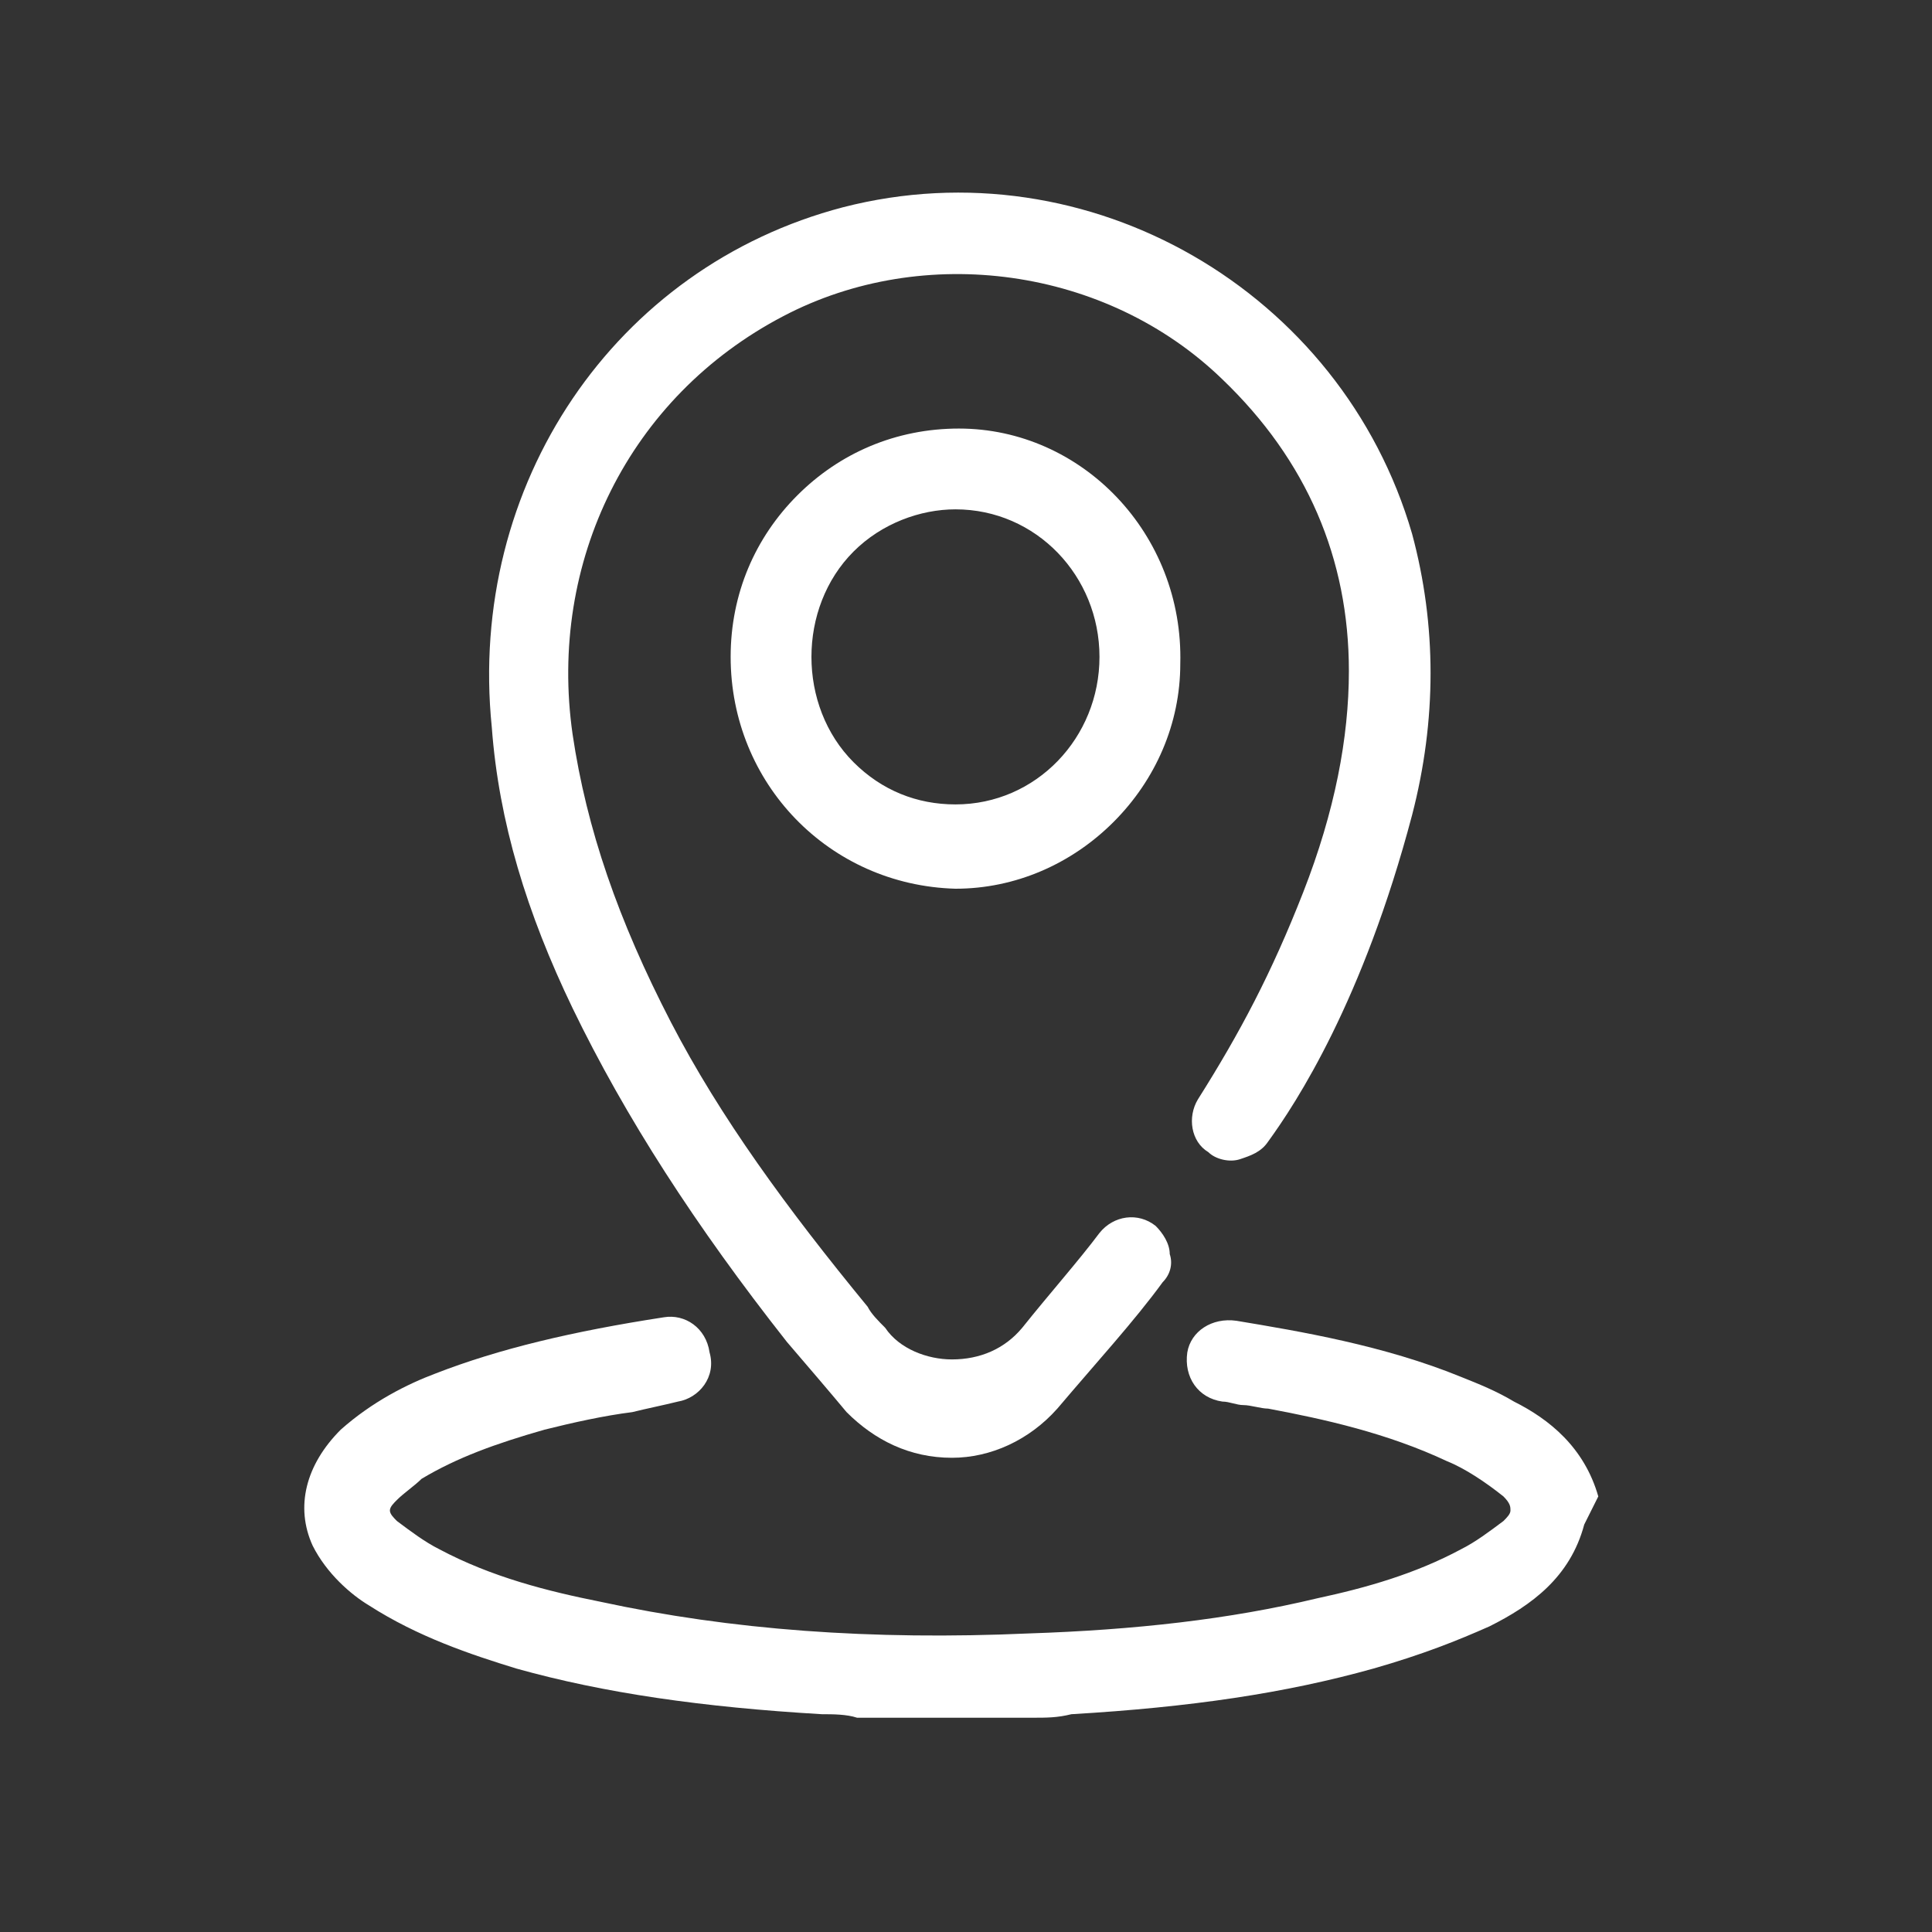
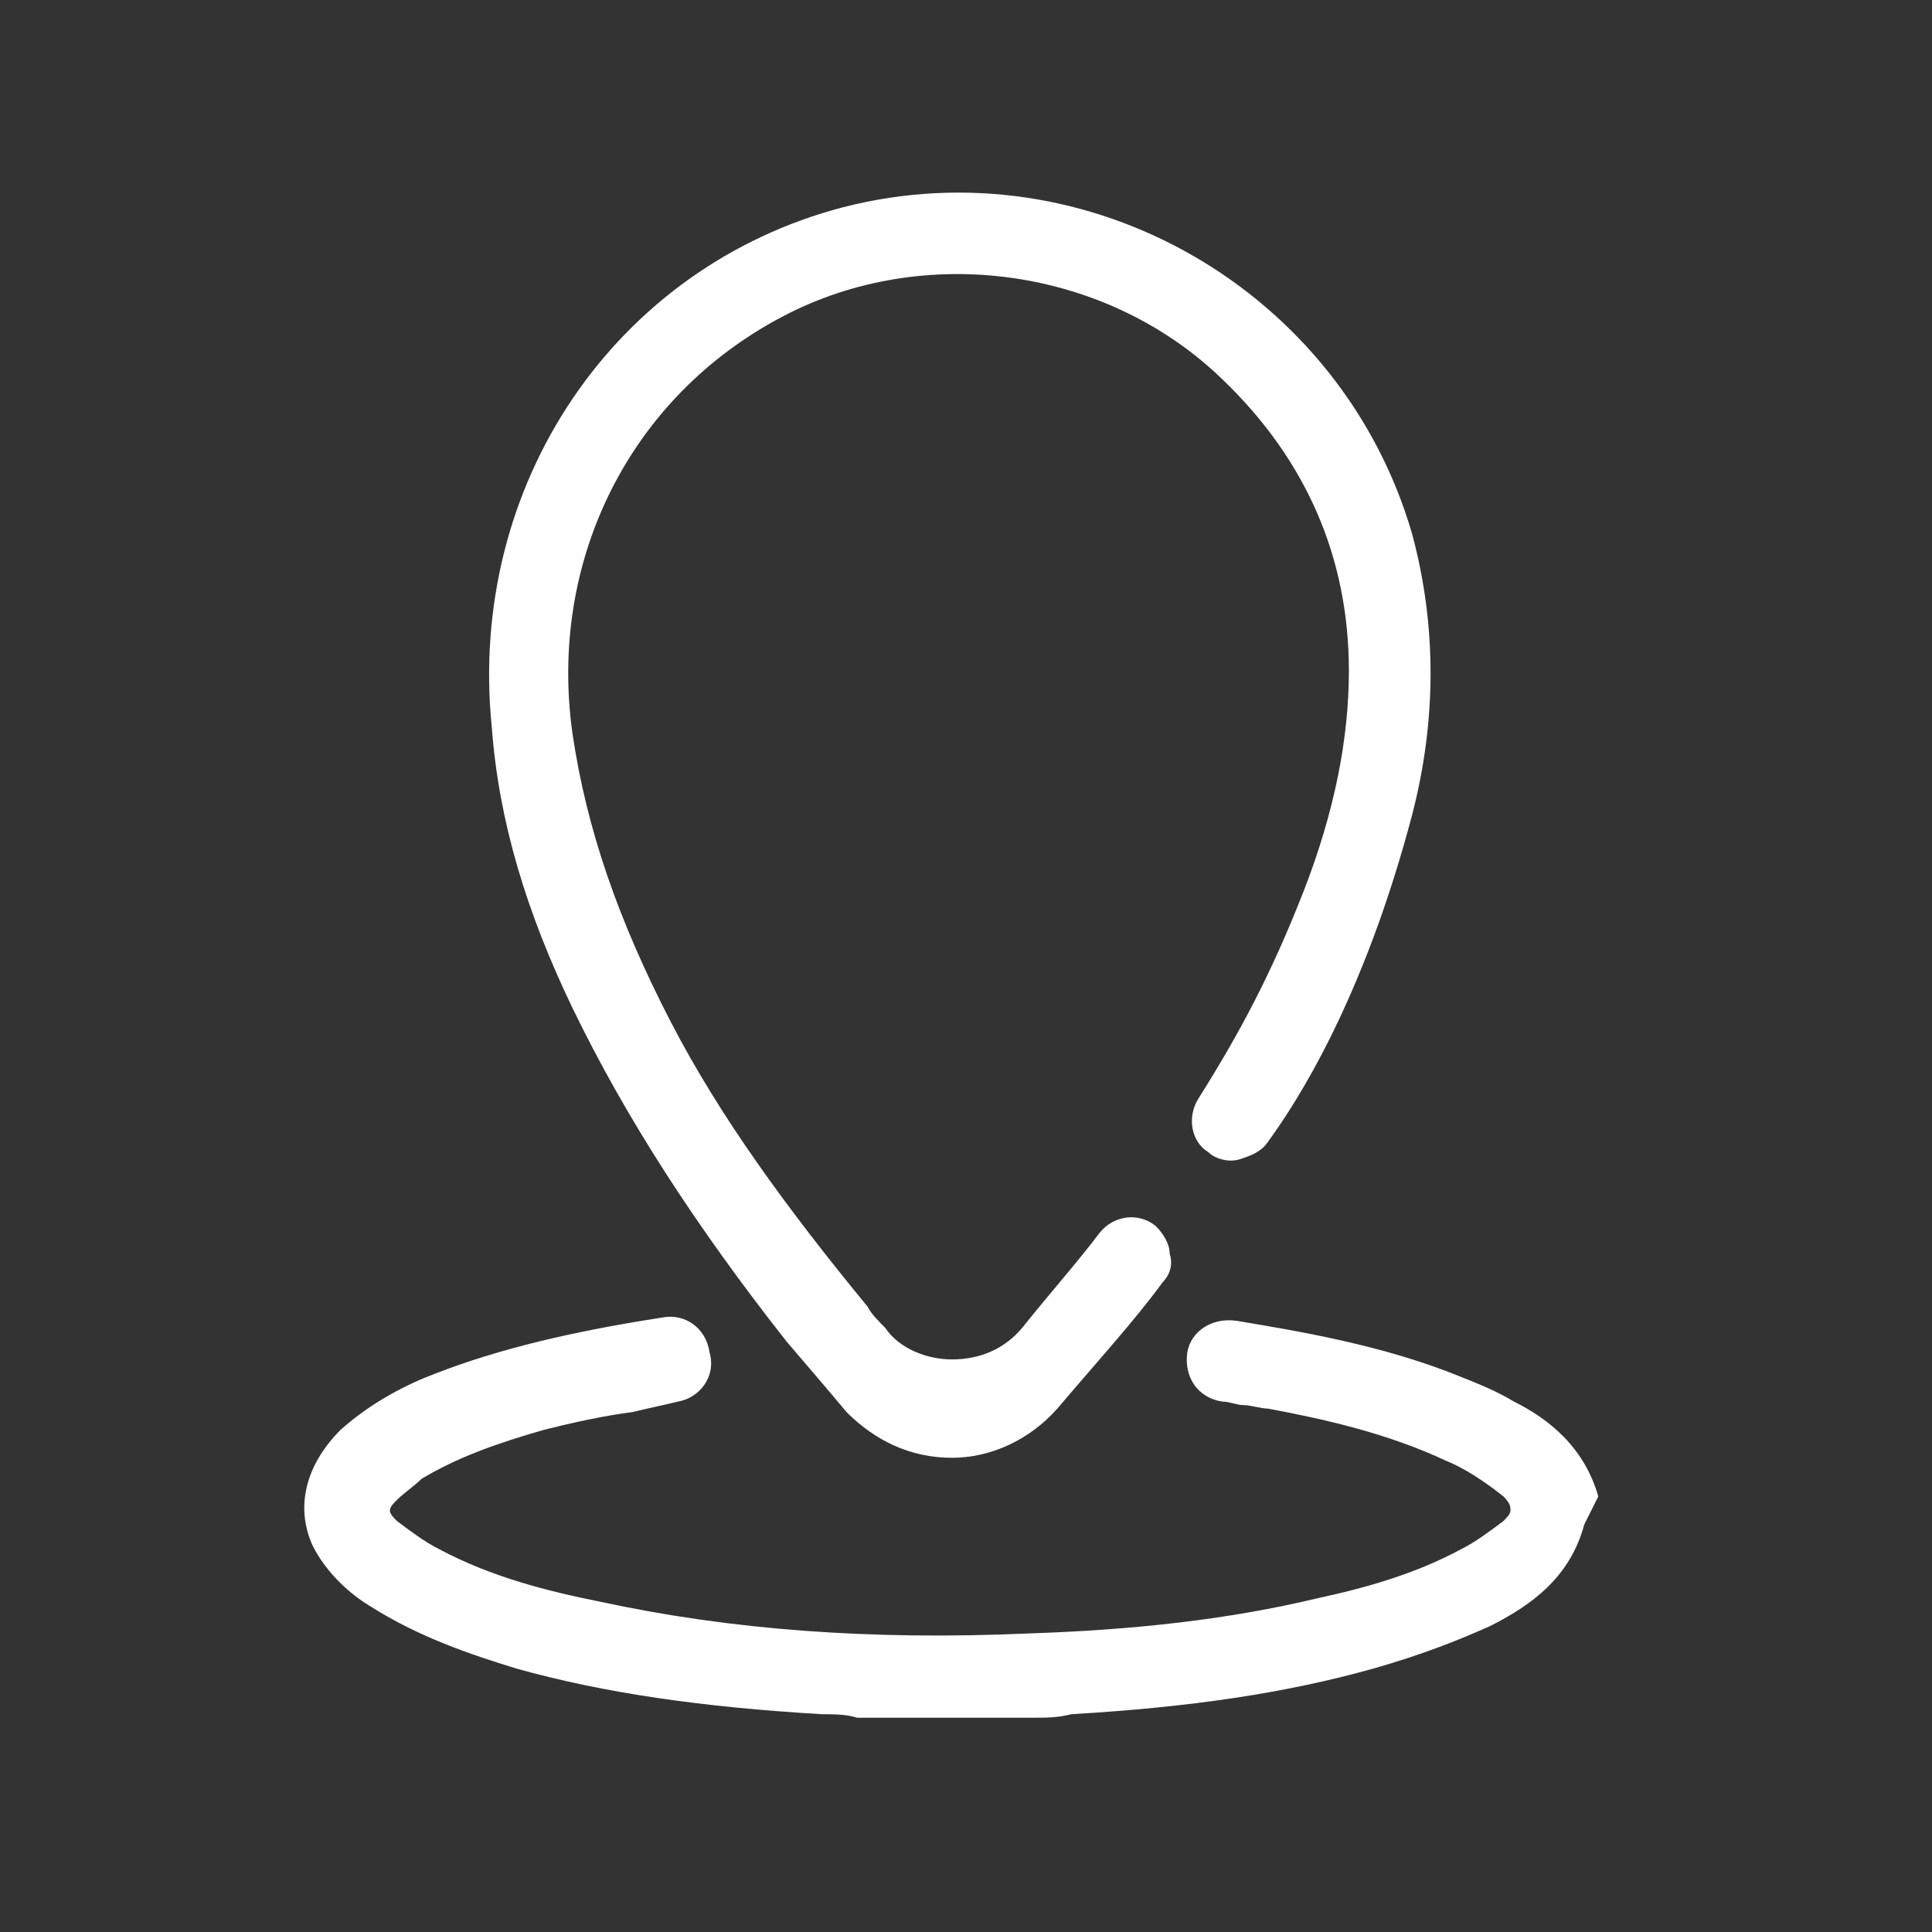
<svg xmlns="http://www.w3.org/2000/svg" version="1.1" id="圖層_1" x="0px" y="0px" width="55px" height="55px" viewBox="0 0 55 55" style="enable-background:new 0 0 55 55;" xml:space="preserve">
  <rect x="0" y="0" width="55" height="55" fill="#333333" stroke="none" />
  <style type="text/css">
	.st0{fill:#FFFFFF;}
</style>
  <g>
    <path class="st0" d="M45.5,42.6c-0.4-1.4-1.4-2.2-2.4-2.7c-0.5-0.3-1-0.5-1.5-0.7c-2.2-0.9-4.6-1.3-6.4-1.6   c-0.7-0.1-1.3,0.3-1.4,0.9c-0.1,0.7,0.3,1.3,1,1.4c0.2,0,0.4,0.1,0.6,0.1l0,0c0.2,0,0.5,0.1,0.7,0.1c1.6,0.3,3.4,0.7,5.1,1.5   c0.5,0.2,1.1,0.6,1.6,1c0.2,0.2,0.2,0.3,0.2,0.4c0,0.1-0.1,0.2-0.2,0.3c-0.4,0.3-0.8,0.6-1.2,0.8c-1.3,0.7-2.7,1.1-4.1,1.4   c-2.5,0.6-5.2,0.9-8.2,1c-4.5,0.2-8.5-0.1-12.2-0.9c-1.5-0.3-3.1-0.7-4.6-1.5c-0.4-0.2-0.8-0.5-1.2-0.8c-0.1-0.1-0.2-0.2-0.2-0.3   c0-0.1,0.1-0.2,0.2-0.3c0.2-0.2,0.5-0.4,0.7-0.6c1-0.6,2.1-1,3.5-1.4c0.8-0.2,1.7-0.4,2.5-0.5c0.4-0.1,0.9-0.2,1.3-0.3   c0.6-0.1,1.1-0.7,0.9-1.4c-0.1-0.7-0.7-1.1-1.3-1c-2.6,0.4-4.7,0.9-6.5,1.6c-0.8,0.3-1.8,0.8-2.7,1.6c-1,1-1.3,2.2-0.8,3.3   c0.4,0.8,1.1,1.4,1.6,1.7c1.4,0.9,2.9,1.4,4.2,1.8c2.5,0.7,5.3,1.1,8.7,1.3c0.3,0,0.7,0,1,0.1l0.6,0l3.8,0l0.6,0   c0.4,0,0.7,0,1.1-0.1c3.4-0.2,6.1-0.6,8.6-1.3c1.4-0.4,2.4-0.8,3.3-1.2c1.2-0.6,2.3-1.4,2.7-2.9L45.5,42.6L45.5,42.6z" />
-     <path class="st0" d="M27.3,12.2C27.3,12.2,27.3,12.2,27.3,12.2c-1.8,0-3.4,0.7-4.6,1.9c-1.2,1.2-1.9,2.8-1.9,4.6   c0,3.6,2.8,6.5,6.4,6.6c0,0,0,0,0,0c1.7,0,3.3-0.7,4.5-1.9c1.2-1.2,1.9-2.8,1.9-4.5C33.7,15.2,30.8,12.2,27.3,12.2z M27.2,14.5   C27.2,14.5,27.2,14.5,27.2,14.5c2.3,0,4.1,1.9,4.1,4.2c0,2.3-1.8,4.2-4.1,4.2c-1.1,0-2.1-0.4-2.9-1.2c-0.8-0.8-1.2-1.9-1.2-3   c0-1.1,0.4-2.2,1.2-3C25.1,14.9,26.2,14.5,27.2,14.5z" />
    <path class="st0" d="M16.3,28.7c1.5,3.1,3.5,6.2,6.1,9.5c0.6,0.7,1.2,1.4,1.7,2c0.8,0.8,1.8,1.3,3,1.3c0,0,0,0,0,0   c1.1,0,2.2-0.5,3-1.4c1.1-1.3,2.2-2.5,3-3.6c0.2-0.2,0.3-0.5,0.2-0.8c0-0.3-0.2-0.6-0.4-0.8c-0.5-0.4-1.2-0.3-1.6,0.2   c-0.6,0.8-1.4,1.7-2.2,2.7c-0.5,0.6-1.2,0.9-2,0.9c0,0,0,0,0,0c-0.7,0-1.5-0.3-1.9-0.9c-0.2-0.2-0.4-0.4-0.5-0.6   c-2.3-2.8-4.2-5.4-5.6-8.1c-1.5-2.9-2.4-5.5-2.8-8.2c-0.7-4.9,1.6-9.6,6-11.9c4-2.1,9.2-1.4,12.5,1.8c2.4,2.3,3.6,5.1,3.6,8.3   c0,1.9-0.4,4-1.3,6.3c-0.9,2.3-1.8,4-3,5.9c-0.3,0.5-0.2,1.2,0.3,1.5c0.2,0.2,0.6,0.3,0.9,0.2c0.3-0.1,0.6-0.2,0.8-0.5   c0.8-1.1,2.7-4,4.1-9.3c0.7-2.7,0.7-5.4,0-8c-2-6.9-9.2-11.1-16.2-9.3c-6.5,1.7-10.7,7.9-10,14.8C14.2,23.4,15,26,16.3,28.7z" />
  </g>
</svg>